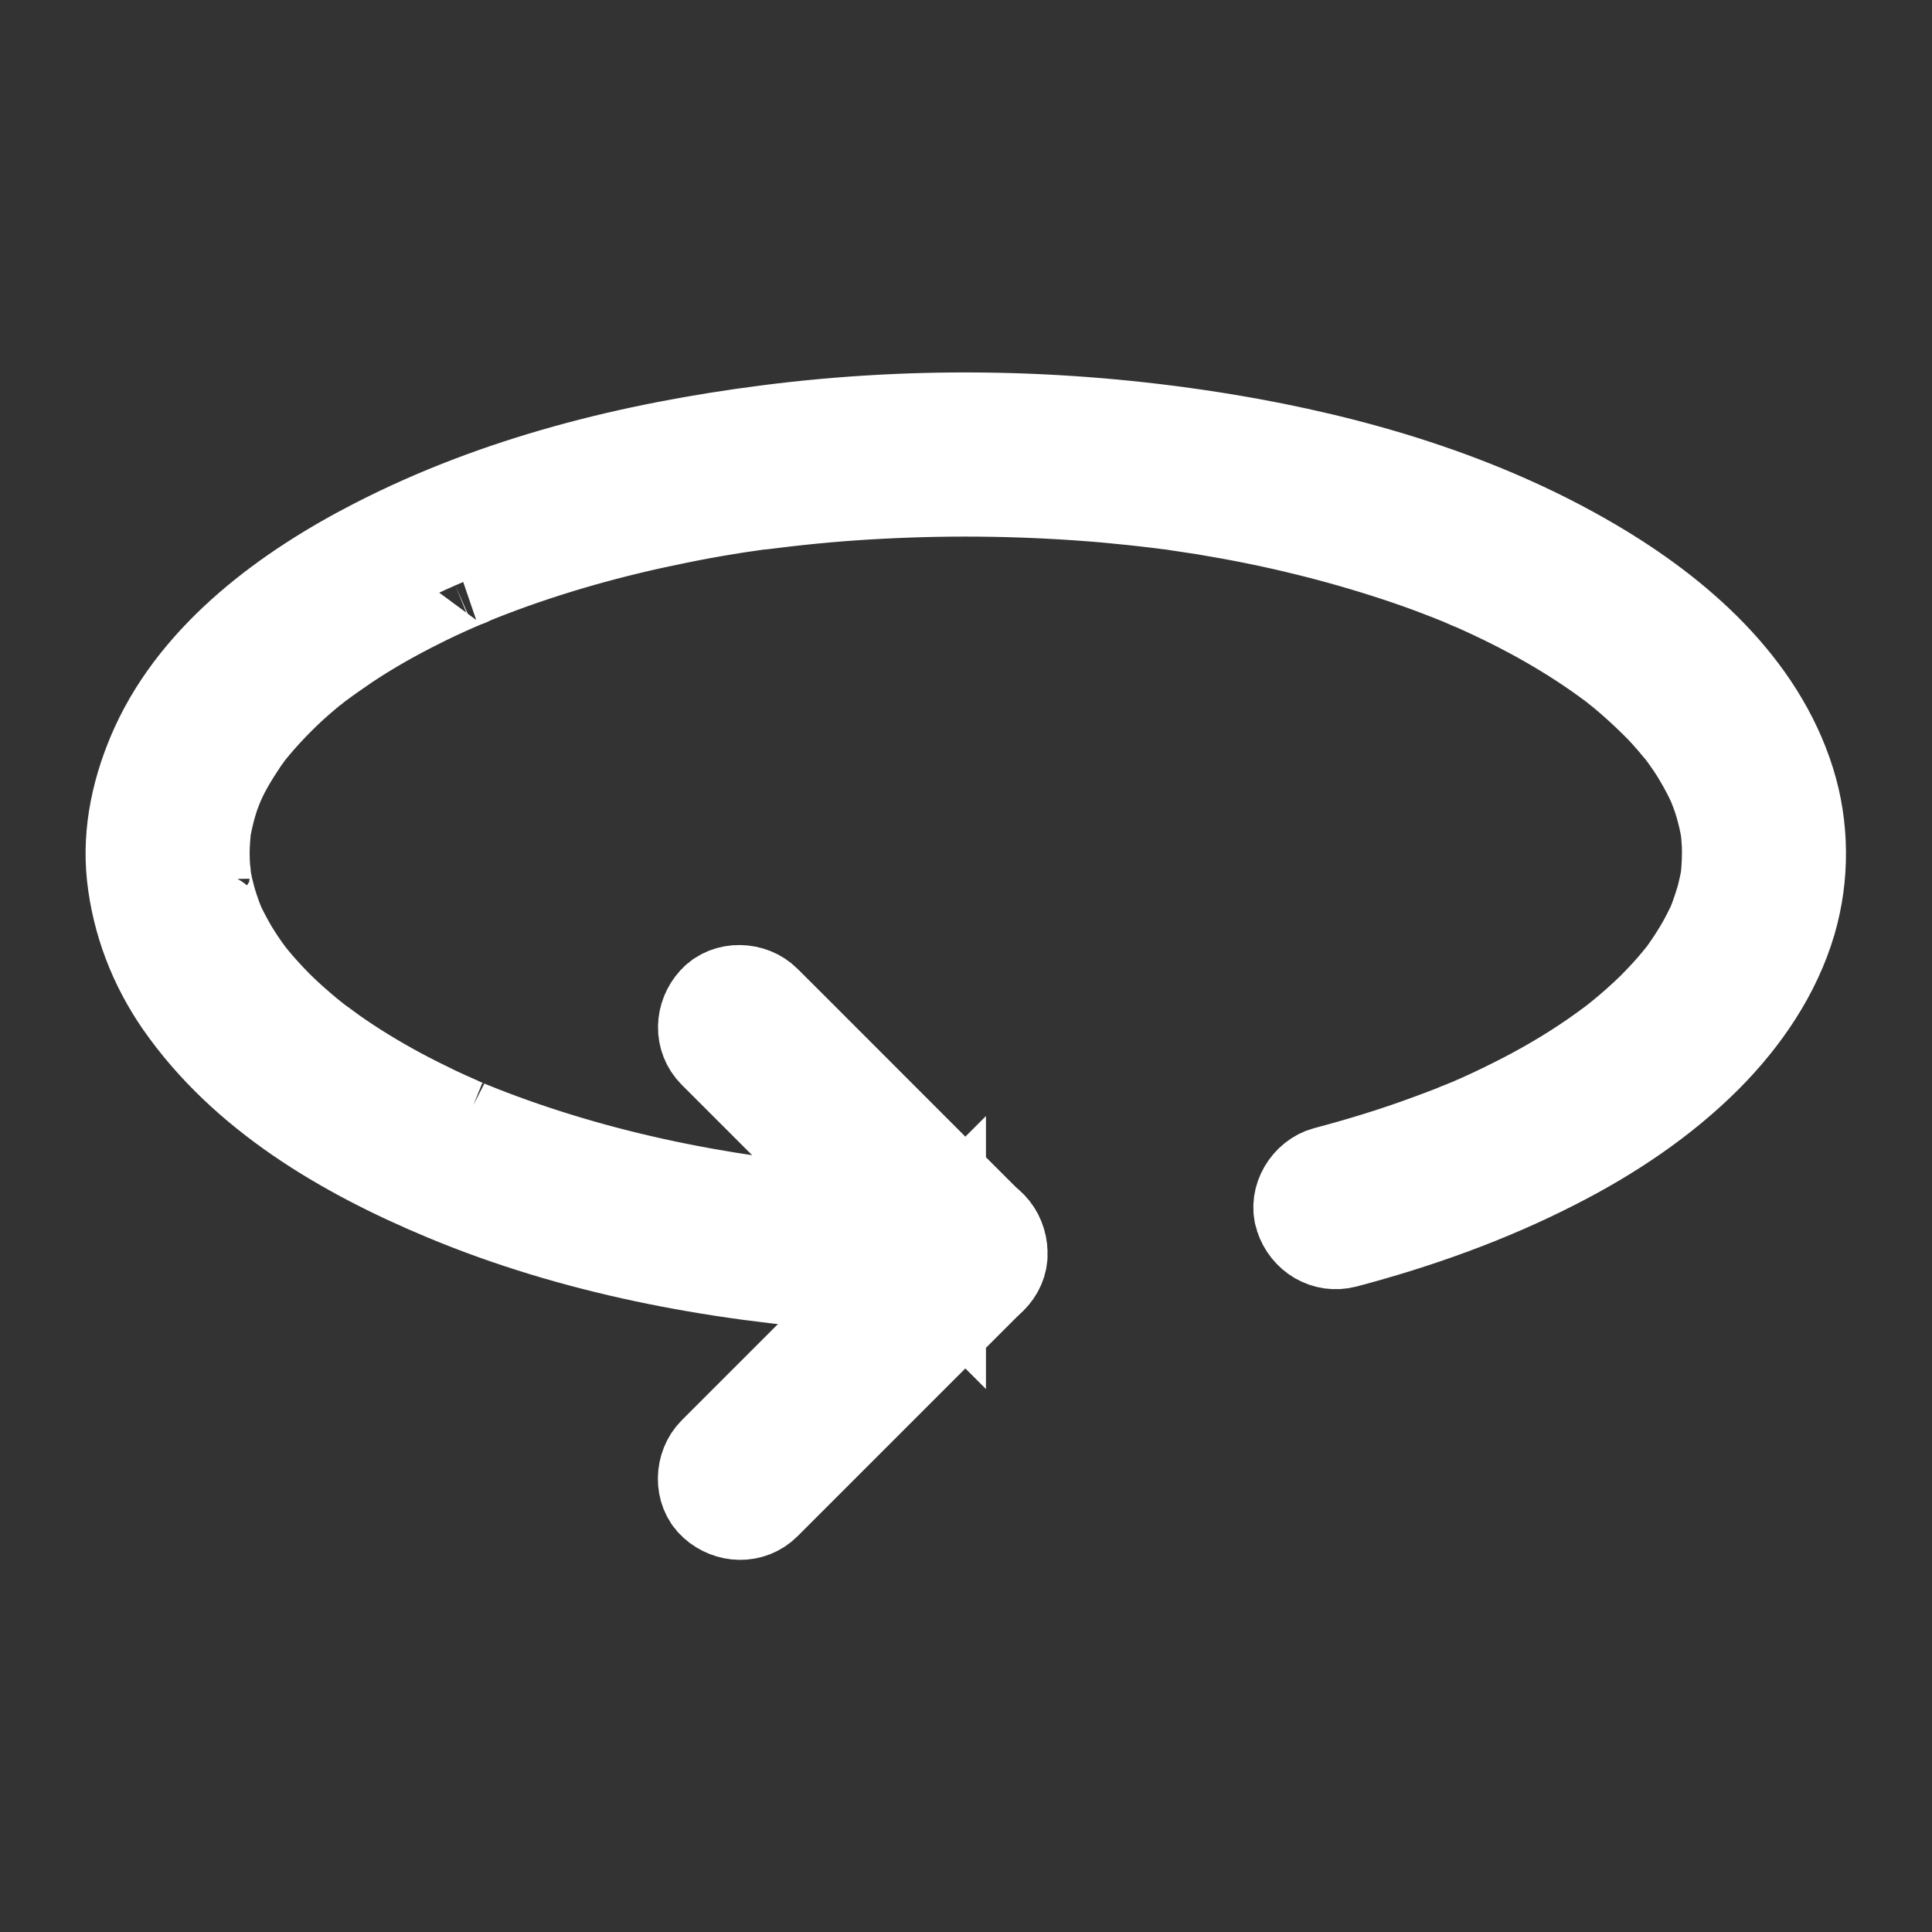
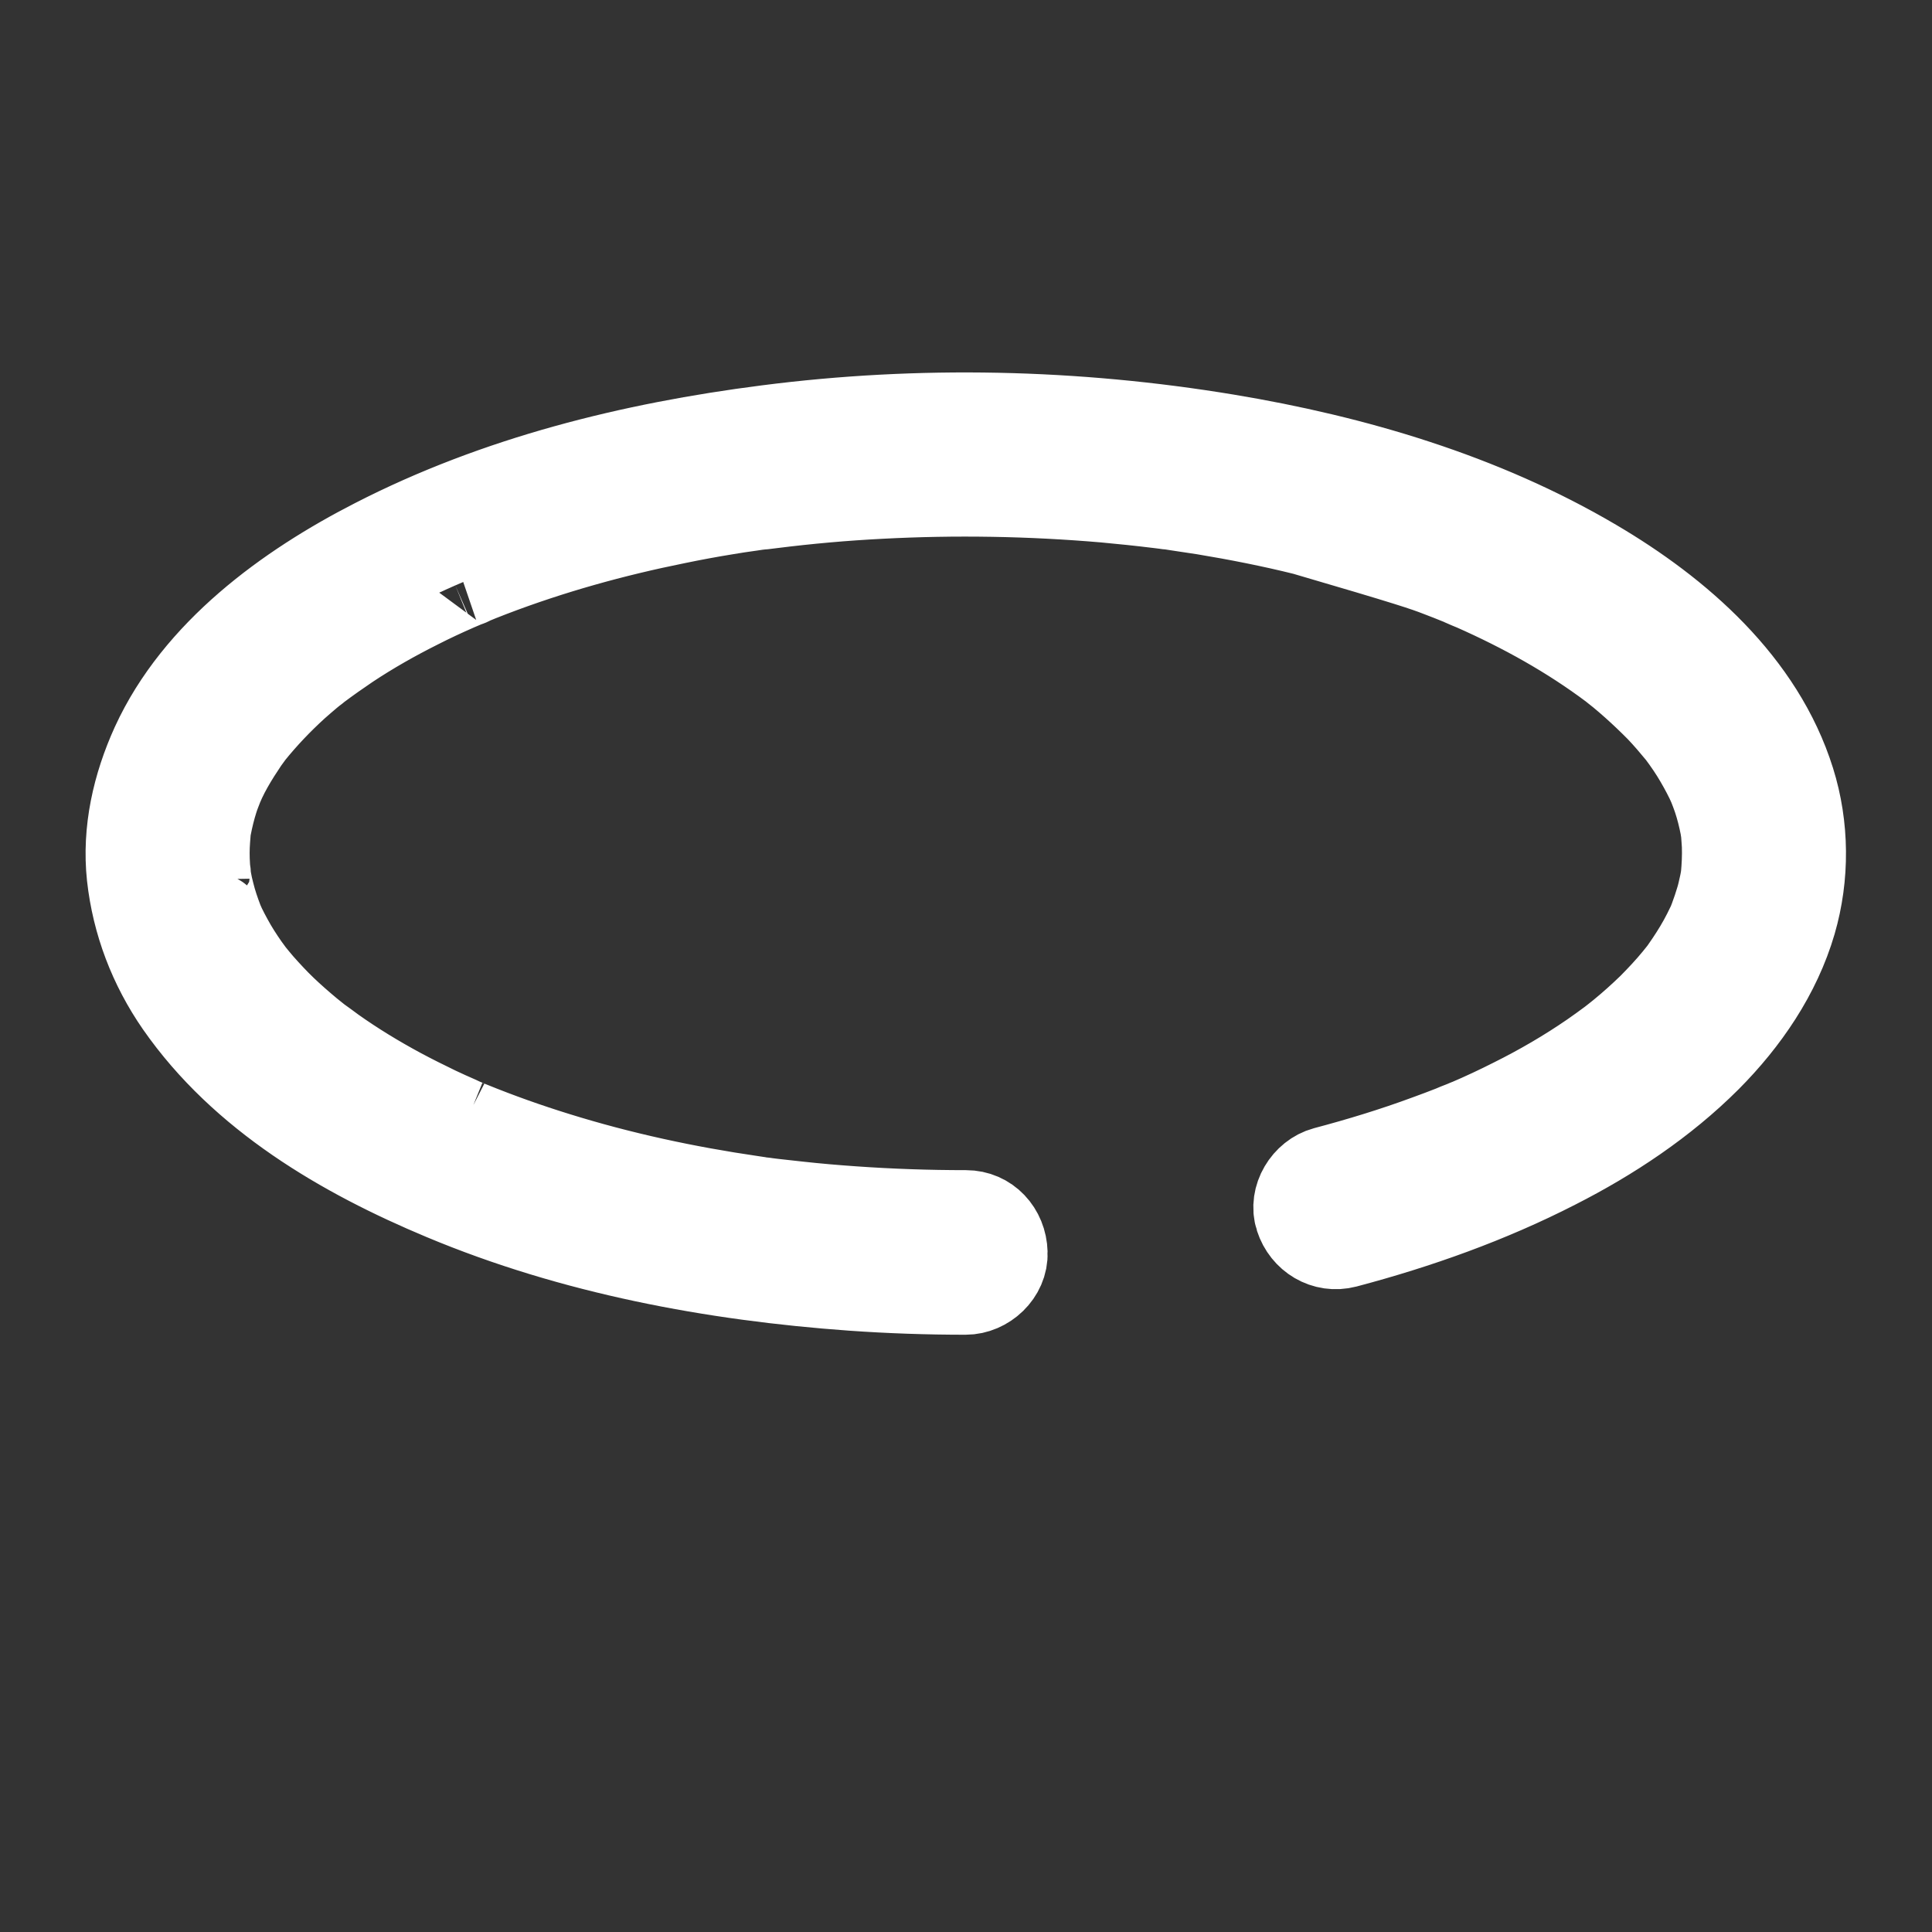
<svg xmlns="http://www.w3.org/2000/svg" width="21" height="21" viewBox="0 0 21 21" fill="none">
  <rect x="0" y="0" width="21" height="21" fill="#333333" stroke="none" />
  <g clip-path="url(#clip0_3584_2841)">
-     <path d="M10.5 13.219C10.088 13.219 9.678 13.205 9.268 13.176C9.068 13.162 8.869 13.145 8.67 13.123C8.582 13.113 8.496 13.104 8.408 13.094C8.381 13.09 8.354 13.088 8.328 13.084C8.314 13.082 8.246 13.074 8.299 13.08C8.361 13.088 8.256 13.074 8.254 13.074C8.227 13.07 8.201 13.066 8.174 13.062C7.451 12.957 6.736 12.803 6.039 12.586C5.723 12.488 5.41 12.377 5.103 12.252C5.082 12.244 5.06 12.236 5.041 12.226C5.049 12.23 5.123 12.262 5.06 12.234C5.027 12.221 4.996 12.207 4.963 12.191C4.887 12.158 4.81 12.123 4.736 12.088C4.601 12.023 4.469 11.957 4.338 11.887C4.084 11.75 3.838 11.601 3.603 11.434C3.551 11.396 3.5 11.357 3.447 11.32C3.375 11.266 3.512 11.371 3.43 11.307C3.4 11.283 3.373 11.262 3.344 11.238C3.248 11.158 3.154 11.076 3.064 10.99C2.976 10.906 2.893 10.816 2.812 10.725C2.775 10.682 2.74 10.639 2.705 10.596C2.672 10.555 2.762 10.672 2.707 10.598C2.687 10.572 2.67 10.547 2.65 10.52C2.586 10.428 2.525 10.334 2.471 10.234C2.445 10.187 2.42 10.139 2.396 10.09C2.387 10.068 2.377 10.047 2.367 10.025C2.326 9.937 2.398 10.111 2.365 10.02C2.328 9.922 2.293 9.822 2.268 9.719C2.256 9.672 2.244 9.623 2.236 9.574C2.232 9.549 2.228 9.523 2.223 9.498C2.217 9.467 2.226 9.435 2.23 9.551C2.23 9.533 2.226 9.516 2.225 9.5C2.215 9.398 2.211 9.297 2.215 9.197C2.217 9.148 2.221 9.1 2.225 9.051C2.226 9.039 2.226 9.027 2.228 9.016C2.234 8.957 2.221 9.07 2.221 9.068C2.226 9.041 2.228 9.012 2.234 8.982C2.254 8.879 2.279 8.777 2.31 8.68C2.326 8.629 2.346 8.58 2.365 8.531C2.398 8.447 2.338 8.588 2.359 8.543C2.371 8.516 2.385 8.488 2.396 8.461C2.443 8.361 2.498 8.266 2.557 8.172C2.586 8.127 2.615 8.082 2.644 8.039C2.66 8.016 2.678 7.992 2.695 7.969C2.703 7.959 2.711 7.949 2.719 7.937C2.758 7.883 2.66 8.012 2.705 7.955C2.855 7.769 3.018 7.598 3.195 7.437C3.244 7.394 3.293 7.351 3.342 7.31C3.365 7.291 3.387 7.273 3.41 7.256C3.422 7.246 3.434 7.238 3.445 7.228C3.506 7.18 3.379 7.279 3.437 7.234C3.547 7.152 3.66 7.072 3.773 6.996C4.017 6.834 4.273 6.689 4.537 6.557C4.672 6.488 4.81 6.424 4.949 6.363C4.986 6.348 5.021 6.332 5.059 6.316C5.078 6.309 5.127 6.293 5.039 6.324C5.057 6.318 5.072 6.31 5.088 6.303C5.168 6.269 5.248 6.238 5.328 6.207C5.982 5.957 6.658 5.769 7.344 5.631C7.523 5.594 7.705 5.56 7.885 5.531C7.975 5.516 8.064 5.502 8.154 5.49C8.203 5.482 8.25 5.476 8.299 5.471C8.357 5.463 8.232 5.478 8.291 5.473C8.324 5.469 8.355 5.465 8.389 5.461C8.779 5.412 9.174 5.377 9.566 5.357C10.381 5.314 11.199 5.328 12.014 5.398C12.205 5.416 12.396 5.435 12.588 5.459C12.615 5.463 12.643 5.465 12.668 5.469C12.682 5.471 12.75 5.478 12.697 5.473C12.635 5.465 12.74 5.478 12.742 5.478C12.764 5.482 12.785 5.484 12.807 5.488C12.902 5.502 12.996 5.517 13.092 5.531C13.459 5.592 13.826 5.664 14.188 5.754C14.525 5.836 14.859 5.932 15.19 6.041C15.344 6.092 15.498 6.146 15.65 6.205C15.727 6.234 15.803 6.264 15.879 6.295C15.896 6.301 15.912 6.309 15.93 6.316C15.994 6.342 15.92 6.312 15.91 6.309C15.951 6.328 15.992 6.344 16.033 6.361C16.568 6.598 17.08 6.881 17.547 7.232C17.617 7.285 17.479 7.178 17.564 7.246C17.588 7.264 17.609 7.283 17.633 7.301C17.684 7.342 17.732 7.385 17.781 7.428C17.875 7.512 17.965 7.598 18.053 7.687C18.135 7.773 18.213 7.865 18.289 7.957C18.322 7.998 18.232 7.881 18.287 7.955C18.305 7.978 18.32 8.002 18.338 8.025C18.373 8.074 18.406 8.123 18.438 8.174C18.496 8.268 18.549 8.363 18.598 8.463C18.607 8.484 18.617 8.506 18.627 8.527C18.666 8.613 18.6 8.459 18.623 8.516C18.643 8.568 18.664 8.619 18.682 8.674C18.715 8.773 18.74 8.875 18.76 8.976C18.764 9 18.768 9.021 18.771 9.045C18.785 9.127 18.762 8.939 18.77 9.035C18.773 9.088 18.779 9.139 18.781 9.191C18.785 9.307 18.779 9.422 18.768 9.539C18.762 9.601 18.773 9.496 18.773 9.494C18.771 9.508 18.77 9.521 18.768 9.533C18.764 9.562 18.758 9.592 18.752 9.621C18.738 9.684 18.725 9.746 18.705 9.807C18.689 9.861 18.67 9.916 18.65 9.971C18.641 10 18.627 10.027 18.617 10.057C18.619 10.053 18.658 9.963 18.633 10.02C18.625 10.039 18.615 10.057 18.607 10.076C18.555 10.187 18.494 10.297 18.428 10.4C18.395 10.453 18.359 10.504 18.324 10.555C18.314 10.57 18.246 10.658 18.289 10.603C18.326 10.555 18.295 10.596 18.285 10.607C18.271 10.625 18.256 10.643 18.242 10.66C18.156 10.765 18.062 10.865 17.967 10.961C17.861 11.064 17.752 11.162 17.637 11.256C17.611 11.277 17.584 11.299 17.557 11.32C17.488 11.375 17.609 11.281 17.564 11.314C17.551 11.324 17.537 11.336 17.523 11.346C17.457 11.396 17.389 11.443 17.32 11.492C17.047 11.68 16.758 11.848 16.461 11.996C16.299 12.078 16.137 12.154 15.971 12.225C15.959 12.23 15.899 12.256 15.947 12.234C16.004 12.211 15.91 12.25 15.908 12.25C15.869 12.265 15.83 12.281 15.793 12.297C15.705 12.332 15.615 12.365 15.525 12.398C15.16 12.533 14.789 12.646 14.412 12.746C14.215 12.799 14.074 13.027 14.139 13.226C14.205 13.43 14.408 13.555 14.619 13.5C15.402 13.293 16.174 13.018 16.896 12.648C17.494 12.344 18.068 11.963 18.545 11.486C18.955 11.074 19.297 10.576 19.461 10.014C19.604 9.523 19.6 8.986 19.447 8.498C19.119 7.449 18.232 6.676 17.312 6.135C16.102 5.422 14.711 5.012 13.332 4.783C11.685 4.51 9.998 4.472 8.342 4.685C6.873 4.873 5.41 5.234 4.086 5.914C3.137 6.4 2.16 7.111 1.703 8.109C1.502 8.551 1.391 9.035 1.443 9.521C1.498 10.019 1.678 10.49 1.965 10.904C2.654 11.894 3.738 12.529 4.832 12.986C6.232 13.572 7.756 13.857 9.264 13.965C9.674 13.994 10.086 14.008 10.496 14.008C10.701 14.008 10.896 13.828 10.887 13.617C10.881 13.396 10.719 13.219 10.5 13.219L10.5 13.219Z" fill="white" stroke="white" />
-     <path d="M7.764 11.438C8.039 11.713 8.314 11.988 8.59 12.264C9.029 12.703 9.469 13.143 9.91 13.584C10.012 13.685 10.115 13.789 10.217 13.891V13.338L7.764 15.791C7.619 15.936 7.607 16.201 7.764 16.344C7.92 16.486 8.162 16.498 8.316 16.344C8.592 16.068 8.867 15.793 9.142 15.518C9.582 15.078 10.021 14.639 10.463 14.197C10.564 14.096 10.668 13.992 10.769 13.891C10.918 13.742 10.92 13.488 10.769 13.338C10.494 13.062 10.219 12.787 9.943 12.512C9.504 12.072 9.064 11.633 8.623 11.191L8.316 10.885C8.172 10.74 7.906 10.729 7.764 10.885C7.621 11.041 7.609 11.283 7.764 11.438L7.764 11.438Z" fill="white" stroke="white" />
+     <path d="M10.5 13.219C10.088 13.219 9.678 13.205 9.268 13.176C9.068 13.162 8.869 13.145 8.67 13.123C8.582 13.113 8.496 13.104 8.408 13.094C8.381 13.09 8.354 13.088 8.328 13.084C8.314 13.082 8.246 13.074 8.299 13.08C8.361 13.088 8.256 13.074 8.254 13.074C8.227 13.07 8.201 13.066 8.174 13.062C7.451 12.957 6.736 12.803 6.039 12.586C5.723 12.488 5.41 12.377 5.103 12.252C5.082 12.244 5.06 12.236 5.041 12.226C5.049 12.23 5.123 12.262 5.06 12.234C5.027 12.221 4.996 12.207 4.963 12.191C4.887 12.158 4.81 12.123 4.736 12.088C4.601 12.023 4.469 11.957 4.338 11.887C4.084 11.75 3.838 11.601 3.603 11.434C3.551 11.396 3.5 11.357 3.447 11.32C3.375 11.266 3.512 11.371 3.43 11.307C3.4 11.283 3.373 11.262 3.344 11.238C3.248 11.158 3.154 11.076 3.064 10.99C2.976 10.906 2.893 10.816 2.812 10.725C2.775 10.682 2.74 10.639 2.705 10.596C2.672 10.555 2.762 10.672 2.707 10.598C2.687 10.572 2.67 10.547 2.65 10.52C2.586 10.428 2.525 10.334 2.471 10.234C2.445 10.187 2.42 10.139 2.396 10.09C2.387 10.068 2.377 10.047 2.367 10.025C2.326 9.937 2.398 10.111 2.365 10.02C2.328 9.922 2.293 9.822 2.268 9.719C2.256 9.672 2.244 9.623 2.236 9.574C2.232 9.549 2.228 9.523 2.223 9.498C2.217 9.467 2.226 9.435 2.23 9.551C2.23 9.533 2.226 9.516 2.225 9.5C2.215 9.398 2.211 9.297 2.215 9.197C2.217 9.148 2.221 9.1 2.225 9.051C2.226 9.039 2.226 9.027 2.228 9.016C2.234 8.957 2.221 9.07 2.221 9.068C2.226 9.041 2.228 9.012 2.234 8.982C2.254 8.879 2.279 8.777 2.31 8.68C2.326 8.629 2.346 8.58 2.365 8.531C2.398 8.447 2.338 8.588 2.359 8.543C2.371 8.516 2.385 8.488 2.396 8.461C2.443 8.361 2.498 8.266 2.557 8.172C2.586 8.127 2.615 8.082 2.644 8.039C2.66 8.016 2.678 7.992 2.695 7.969C2.703 7.959 2.711 7.949 2.719 7.937C2.758 7.883 2.66 8.012 2.705 7.955C2.855 7.769 3.018 7.598 3.195 7.437C3.244 7.394 3.293 7.351 3.342 7.31C3.365 7.291 3.387 7.273 3.41 7.256C3.422 7.246 3.434 7.238 3.445 7.228C3.506 7.18 3.379 7.279 3.437 7.234C3.547 7.152 3.66 7.072 3.773 6.996C4.017 6.834 4.273 6.689 4.537 6.557C4.672 6.488 4.81 6.424 4.949 6.363C4.986 6.348 5.021 6.332 5.059 6.316C5.078 6.309 5.127 6.293 5.039 6.324C5.057 6.318 5.072 6.31 5.088 6.303C5.168 6.269 5.248 6.238 5.328 6.207C5.982 5.957 6.658 5.769 7.344 5.631C7.523 5.594 7.705 5.56 7.885 5.531C7.975 5.516 8.064 5.502 8.154 5.49C8.203 5.482 8.25 5.476 8.299 5.471C8.357 5.463 8.232 5.478 8.291 5.473C8.324 5.469 8.355 5.465 8.389 5.461C8.779 5.412 9.174 5.377 9.566 5.357C10.381 5.314 11.199 5.328 12.014 5.398C12.205 5.416 12.396 5.435 12.588 5.459C12.615 5.463 12.643 5.465 12.668 5.469C12.682 5.471 12.75 5.478 12.697 5.473C12.635 5.465 12.74 5.478 12.742 5.478C12.764 5.482 12.785 5.484 12.807 5.488C12.902 5.502 12.996 5.517 13.092 5.531C13.459 5.592 13.826 5.664 14.188 5.754C15.344 6.092 15.498 6.146 15.65 6.205C15.727 6.234 15.803 6.264 15.879 6.295C15.896 6.301 15.912 6.309 15.93 6.316C15.994 6.342 15.92 6.312 15.91 6.309C15.951 6.328 15.992 6.344 16.033 6.361C16.568 6.598 17.08 6.881 17.547 7.232C17.617 7.285 17.479 7.178 17.564 7.246C17.588 7.264 17.609 7.283 17.633 7.301C17.684 7.342 17.732 7.385 17.781 7.428C17.875 7.512 17.965 7.598 18.053 7.687C18.135 7.773 18.213 7.865 18.289 7.957C18.322 7.998 18.232 7.881 18.287 7.955C18.305 7.978 18.32 8.002 18.338 8.025C18.373 8.074 18.406 8.123 18.438 8.174C18.496 8.268 18.549 8.363 18.598 8.463C18.607 8.484 18.617 8.506 18.627 8.527C18.666 8.613 18.6 8.459 18.623 8.516C18.643 8.568 18.664 8.619 18.682 8.674C18.715 8.773 18.74 8.875 18.76 8.976C18.764 9 18.768 9.021 18.771 9.045C18.785 9.127 18.762 8.939 18.77 9.035C18.773 9.088 18.779 9.139 18.781 9.191C18.785 9.307 18.779 9.422 18.768 9.539C18.762 9.601 18.773 9.496 18.773 9.494C18.771 9.508 18.77 9.521 18.768 9.533C18.764 9.562 18.758 9.592 18.752 9.621C18.738 9.684 18.725 9.746 18.705 9.807C18.689 9.861 18.67 9.916 18.65 9.971C18.641 10 18.627 10.027 18.617 10.057C18.619 10.053 18.658 9.963 18.633 10.02C18.625 10.039 18.615 10.057 18.607 10.076C18.555 10.187 18.494 10.297 18.428 10.4C18.395 10.453 18.359 10.504 18.324 10.555C18.314 10.57 18.246 10.658 18.289 10.603C18.326 10.555 18.295 10.596 18.285 10.607C18.271 10.625 18.256 10.643 18.242 10.66C18.156 10.765 18.062 10.865 17.967 10.961C17.861 11.064 17.752 11.162 17.637 11.256C17.611 11.277 17.584 11.299 17.557 11.32C17.488 11.375 17.609 11.281 17.564 11.314C17.551 11.324 17.537 11.336 17.523 11.346C17.457 11.396 17.389 11.443 17.32 11.492C17.047 11.68 16.758 11.848 16.461 11.996C16.299 12.078 16.137 12.154 15.971 12.225C15.959 12.23 15.899 12.256 15.947 12.234C16.004 12.211 15.91 12.25 15.908 12.25C15.869 12.265 15.83 12.281 15.793 12.297C15.705 12.332 15.615 12.365 15.525 12.398C15.16 12.533 14.789 12.646 14.412 12.746C14.215 12.799 14.074 13.027 14.139 13.226C14.205 13.43 14.408 13.555 14.619 13.5C15.402 13.293 16.174 13.018 16.896 12.648C17.494 12.344 18.068 11.963 18.545 11.486C18.955 11.074 19.297 10.576 19.461 10.014C19.604 9.523 19.6 8.986 19.447 8.498C19.119 7.449 18.232 6.676 17.312 6.135C16.102 5.422 14.711 5.012 13.332 4.783C11.685 4.51 9.998 4.472 8.342 4.685C6.873 4.873 5.41 5.234 4.086 5.914C3.137 6.4 2.16 7.111 1.703 8.109C1.502 8.551 1.391 9.035 1.443 9.521C1.498 10.019 1.678 10.49 1.965 10.904C2.654 11.894 3.738 12.529 4.832 12.986C6.232 13.572 7.756 13.857 9.264 13.965C9.674 13.994 10.086 14.008 10.496 14.008C10.701 14.008 10.896 13.828 10.887 13.617C10.881 13.396 10.719 13.219 10.5 13.219L10.5 13.219Z" fill="white" stroke="white" />
  </g>
  <defs>
    <clipPath id="clip0_3584_2841">
      <rect width="20" height="20" fill="white" transform="translate(0.5 0.5)" />
    </clipPath>
  </defs>
</svg>